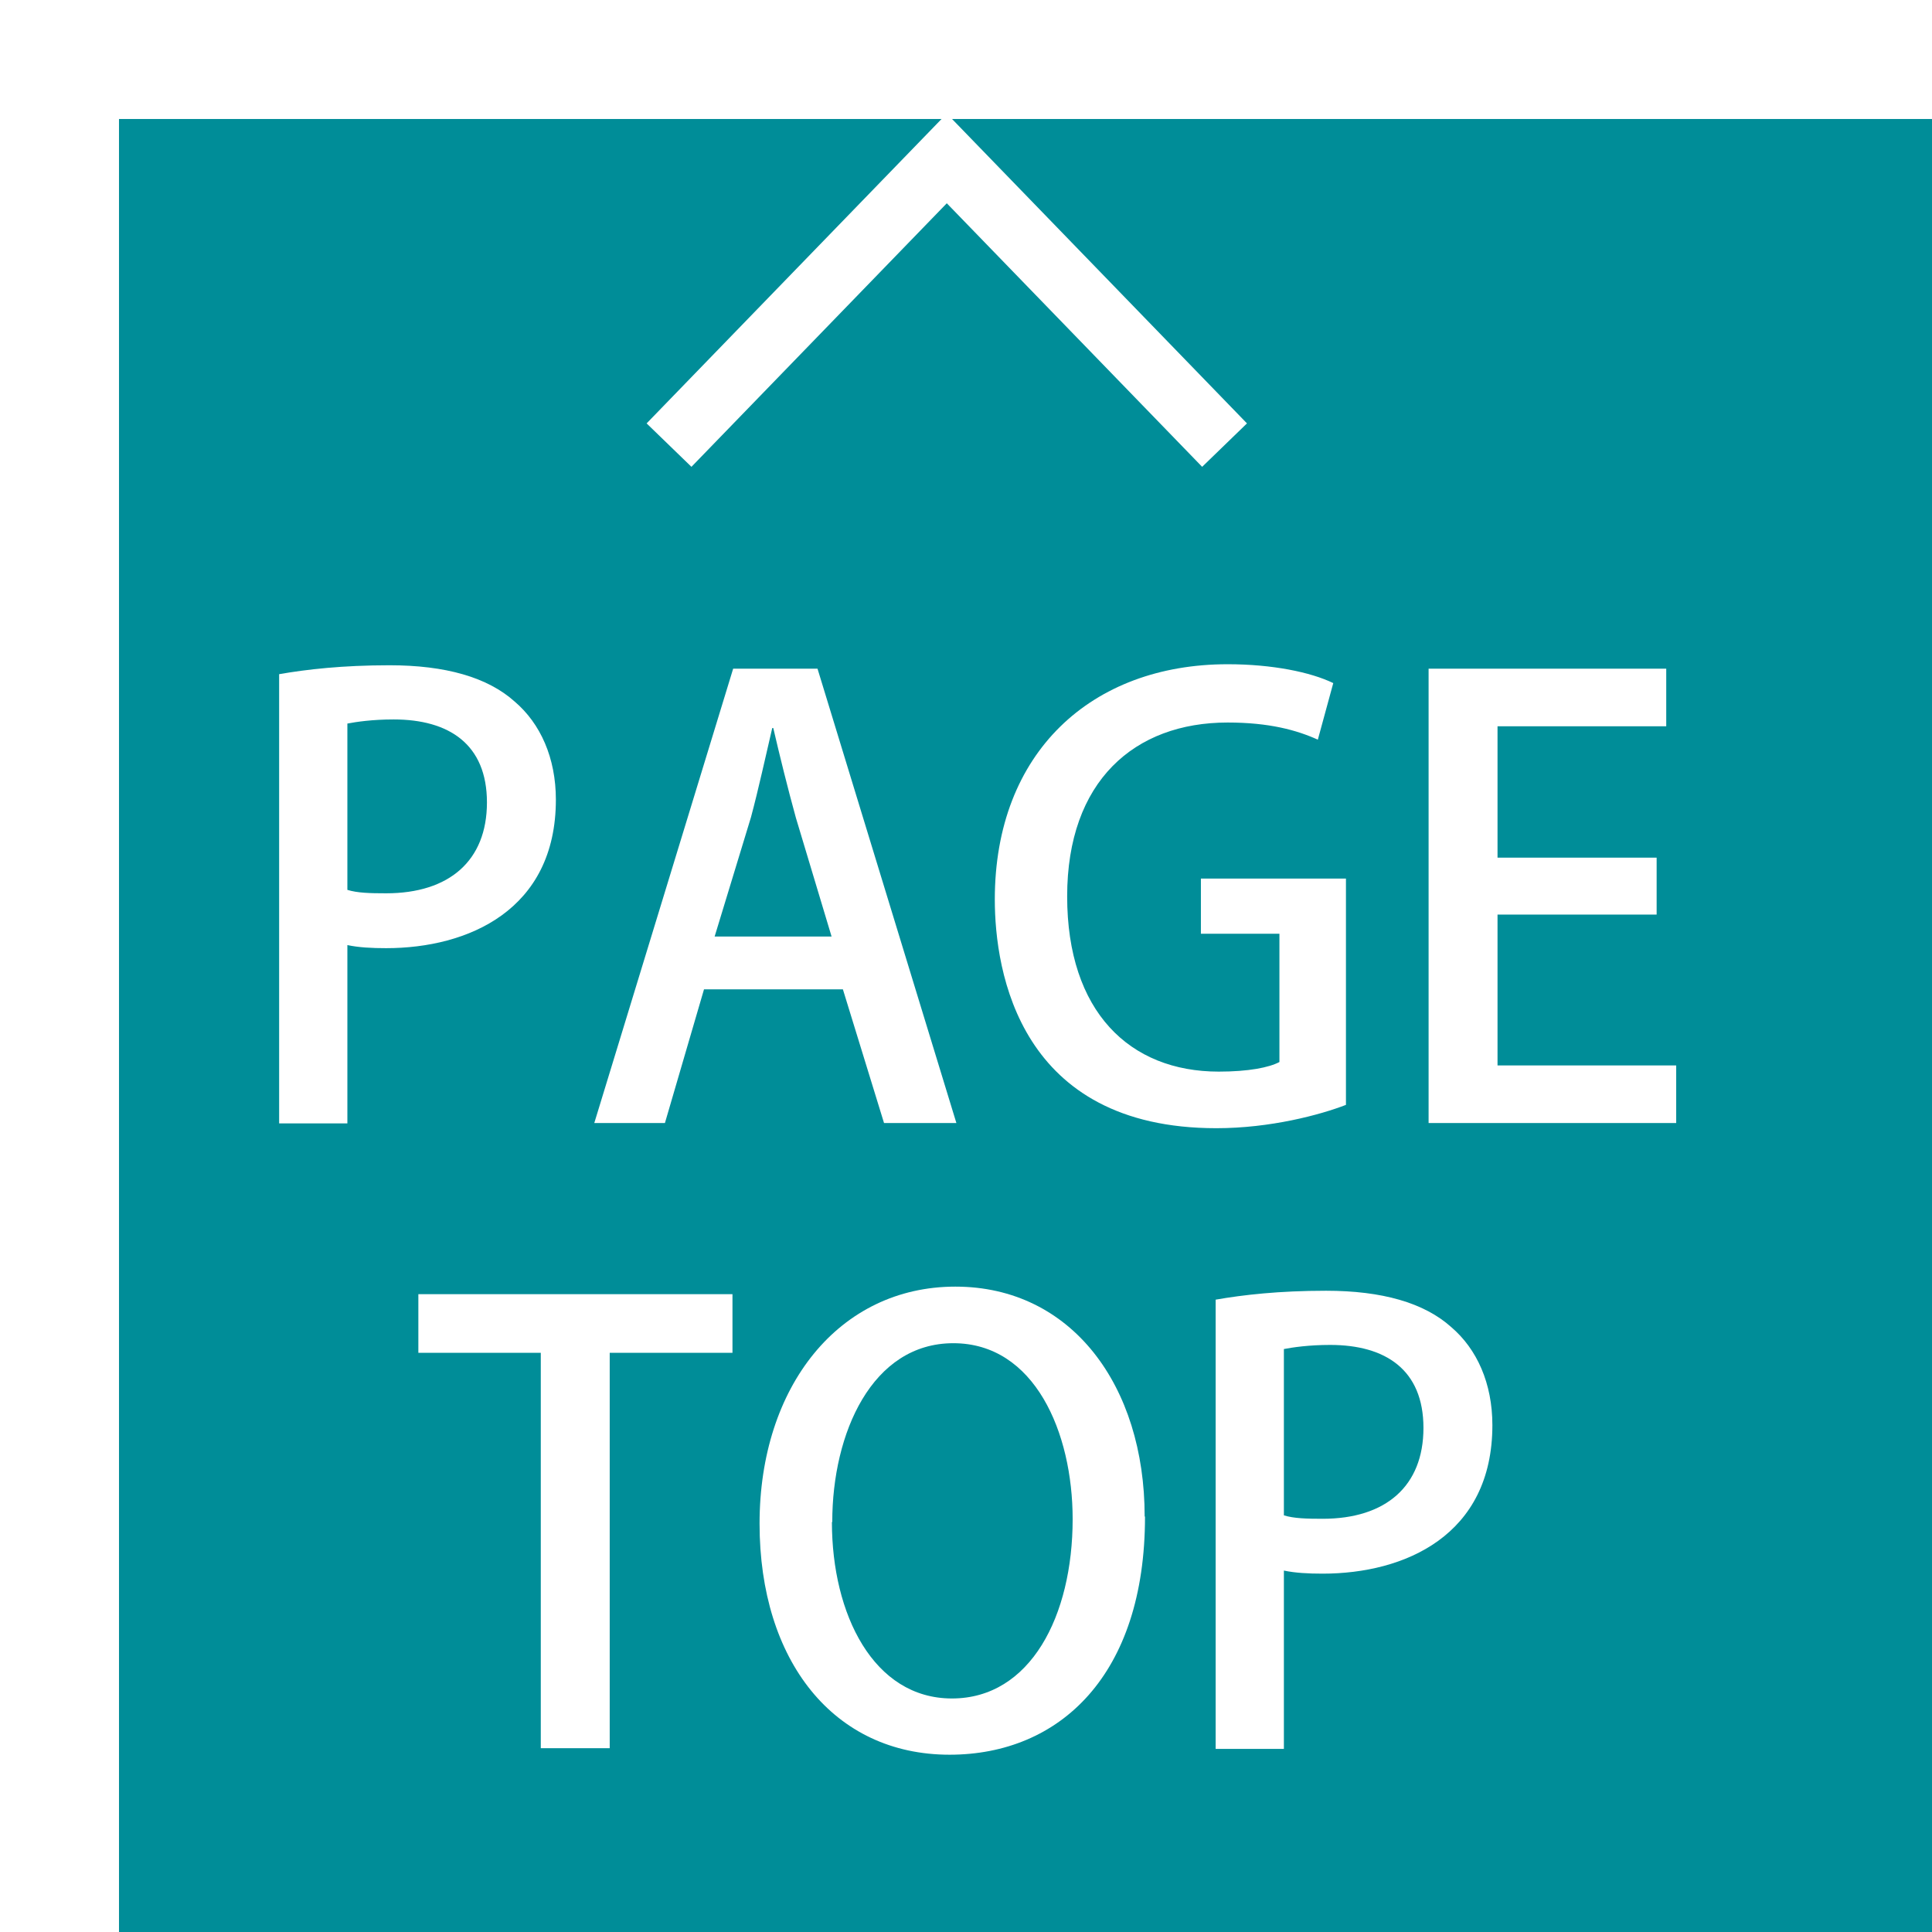
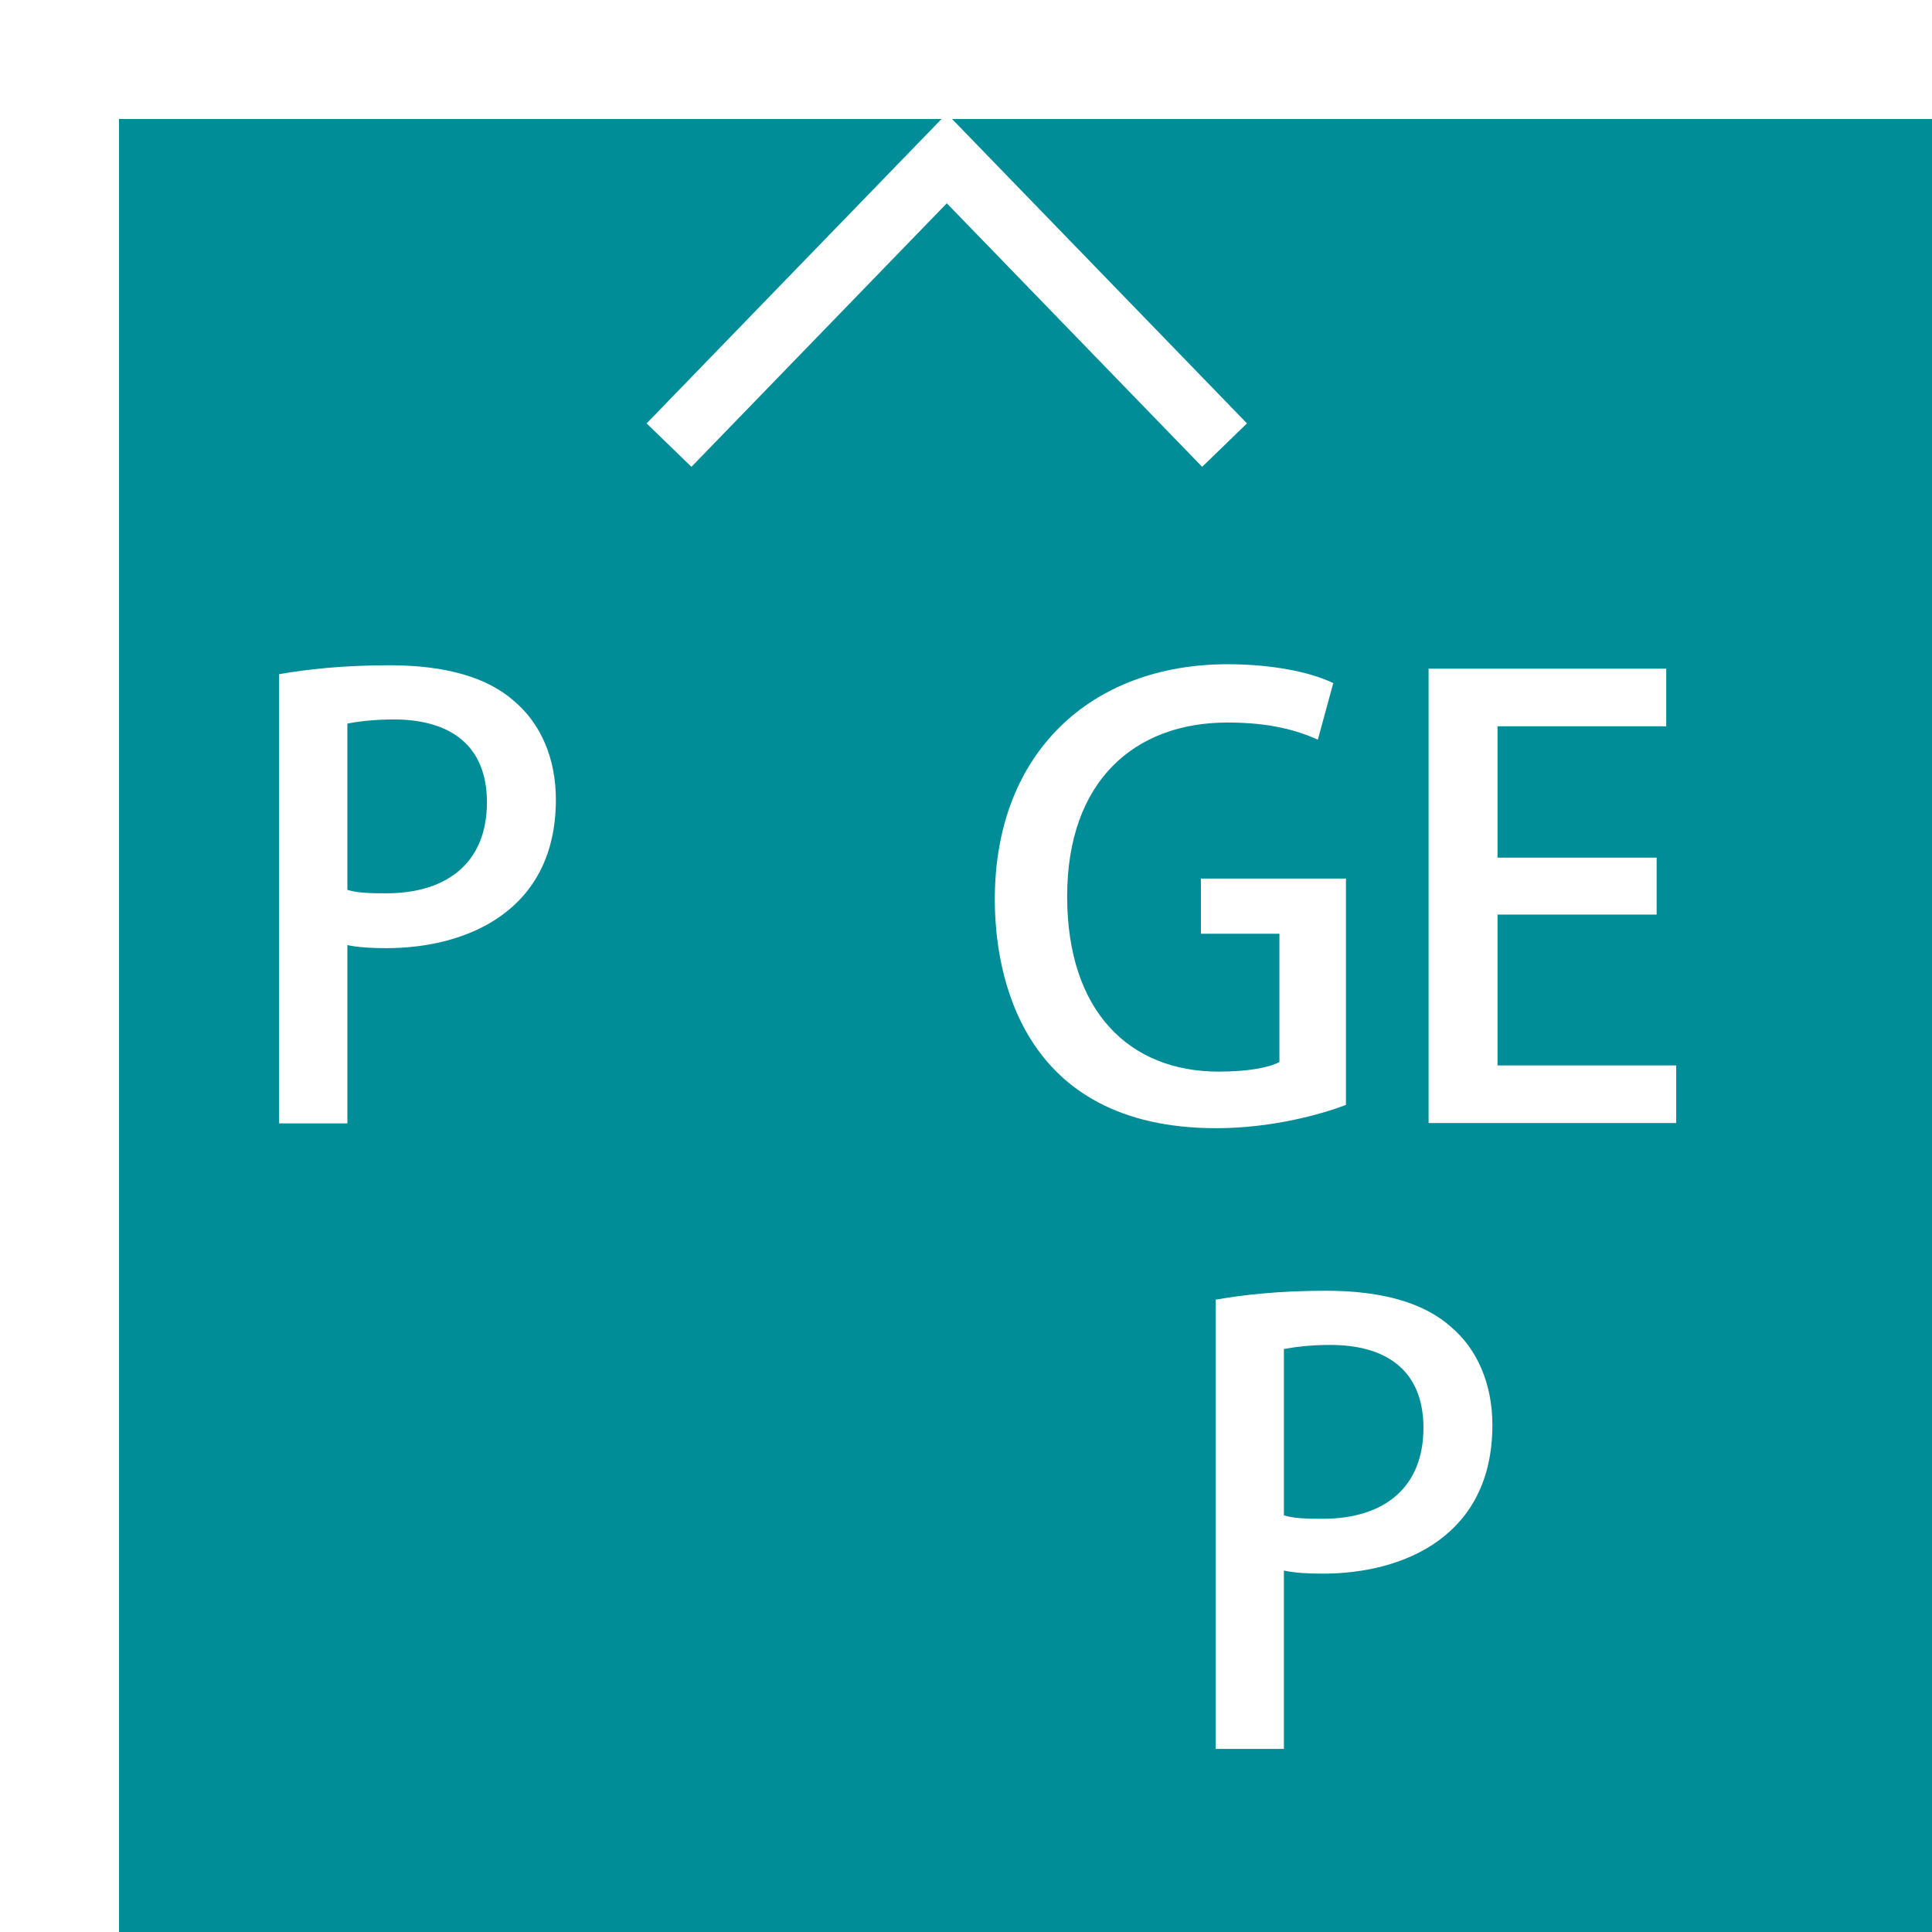
<svg xmlns="http://www.w3.org/2000/svg" id="_レイヤー_2" viewBox="0 0 56.34 56.34">
  <defs>
    <style>.cls-1{fill:#fff;}.cls-2{fill:none;stroke-width:1.82px;}.cls-2,.cls-3{stroke:#fff;stroke-miterlimit:10;}.cls-3{fill:#008d98;filter:url(#drop-shadow-1);stroke-width:1.2px;}</style>
    <filter id="drop-shadow-1" filterUnits="userSpaceOnUse">
      <feOffset dx="2.27" dy="2.27" />
      <feGaussianBlur result="blur" stdDeviation="2.27" />
      <feFlood flood-color="#231815" flood-opacity=".75" />
      <feComposite in2="blur" operator="in" />
      <feComposite in="SourceGraphic" />
    </filter>
  </defs>
  <g id="_レイヤー_2-2">
    <g>
      <rect class="cls-3" x=".6" y=".6" width="55.14" height="55.14" />
      <g>
        <path class="cls-1" d="M8.14,19.66c.8-.14,1.85-.26,3.22-.26,1.63,0,2.86,.35,3.65,1.06,.75,.64,1.2,1.64,1.2,2.86,0,3.22-2.56,4.33-4.95,4.33-.42,0-.8-.02-1.13-.09v5.2h-1.99v-13.09Zm1.99,6.29c.29,.09,.66,.1,1.13,.1,1.84,0,2.94-.95,2.94-2.65s-1.11-2.42-2.72-2.42c-.62,0-1.09,.07-1.35,.12v4.85Z" />
-         <path class="cls-1" d="M27.89,32.75h-2.11l-1.2-3.9h-4.05l-1.14,3.9h-2.06l4.05-13.25h2.46l4.05,13.25Zm-3.64-5.44l-1.04-3.46c-.24-.87-.47-1.8-.66-2.62h-.03c-.19,.81-.4,1.78-.62,2.6l-1.06,3.48h3.41Z" />
        <path class="cls-1" d="M39.25,32.22c-.75,.29-2.2,.68-3.78,.68-5.73,0-6.46-4.55-6.46-6.67,0-4.29,2.82-6.86,6.79-6.86,1.3,0,2.42,.23,3.08,.55l-.45,1.65c-.62-.28-1.42-.5-2.63-.5-2.72,0-4.68,1.71-4.68,5.07s1.82,5.11,4.42,5.11c.87,0,1.47-.12,1.77-.28v-3.74h-2.29v-1.61h4.23v6.6Z" />
        <path class="cls-1" d="M48.88,32.75h-7.22v-13.25h6.93v1.68h-4.92v3.83h4.64v1.66h-4.64v4.4h5.21v1.68Z" />
-         <path class="cls-1" d="M21.36,39.45h-3.58v11.53h-2.01v-11.53h-3.57v-1.71h9.16v1.71Z" />
-         <path class="cls-1" d="M33.39,44.23c0,4.61-2.48,6.94-5.7,6.94-3.38,0-5.54-2.74-5.54-6.74s2.32-6.91,5.71-6.91,5.52,2.89,5.52,6.7Zm-9.13,.16c0,2.68,1.21,5.14,3.5,5.14s3.52-2.41,3.52-5.23c0-2.53-1.11-5.13-3.48-5.13s-3.53,2.62-3.53,5.21Z" />
        <path class="cls-1" d="M35.45,37.9c.8-.14,1.85-.26,3.22-.26,1.63,0,2.86,.35,3.65,1.06,.75,.64,1.2,1.64,1.2,2.86,0,3.22-2.56,4.33-4.95,4.33-.42,0-.8-.02-1.13-.09v5.2h-1.99v-13.09Zm1.99,6.29c.29,.09,.66,.1,1.13,.1,1.84,0,2.94-.95,2.94-2.65s-1.11-2.42-2.72-2.42c-.62,0-1.09,.07-1.35,.12v4.85Z" />
      </g>
      <polyline class="cls-2" points="19.51 12.98 27.61 4.62 35.71 12.98" />
    </g>
  </g>
</svg>